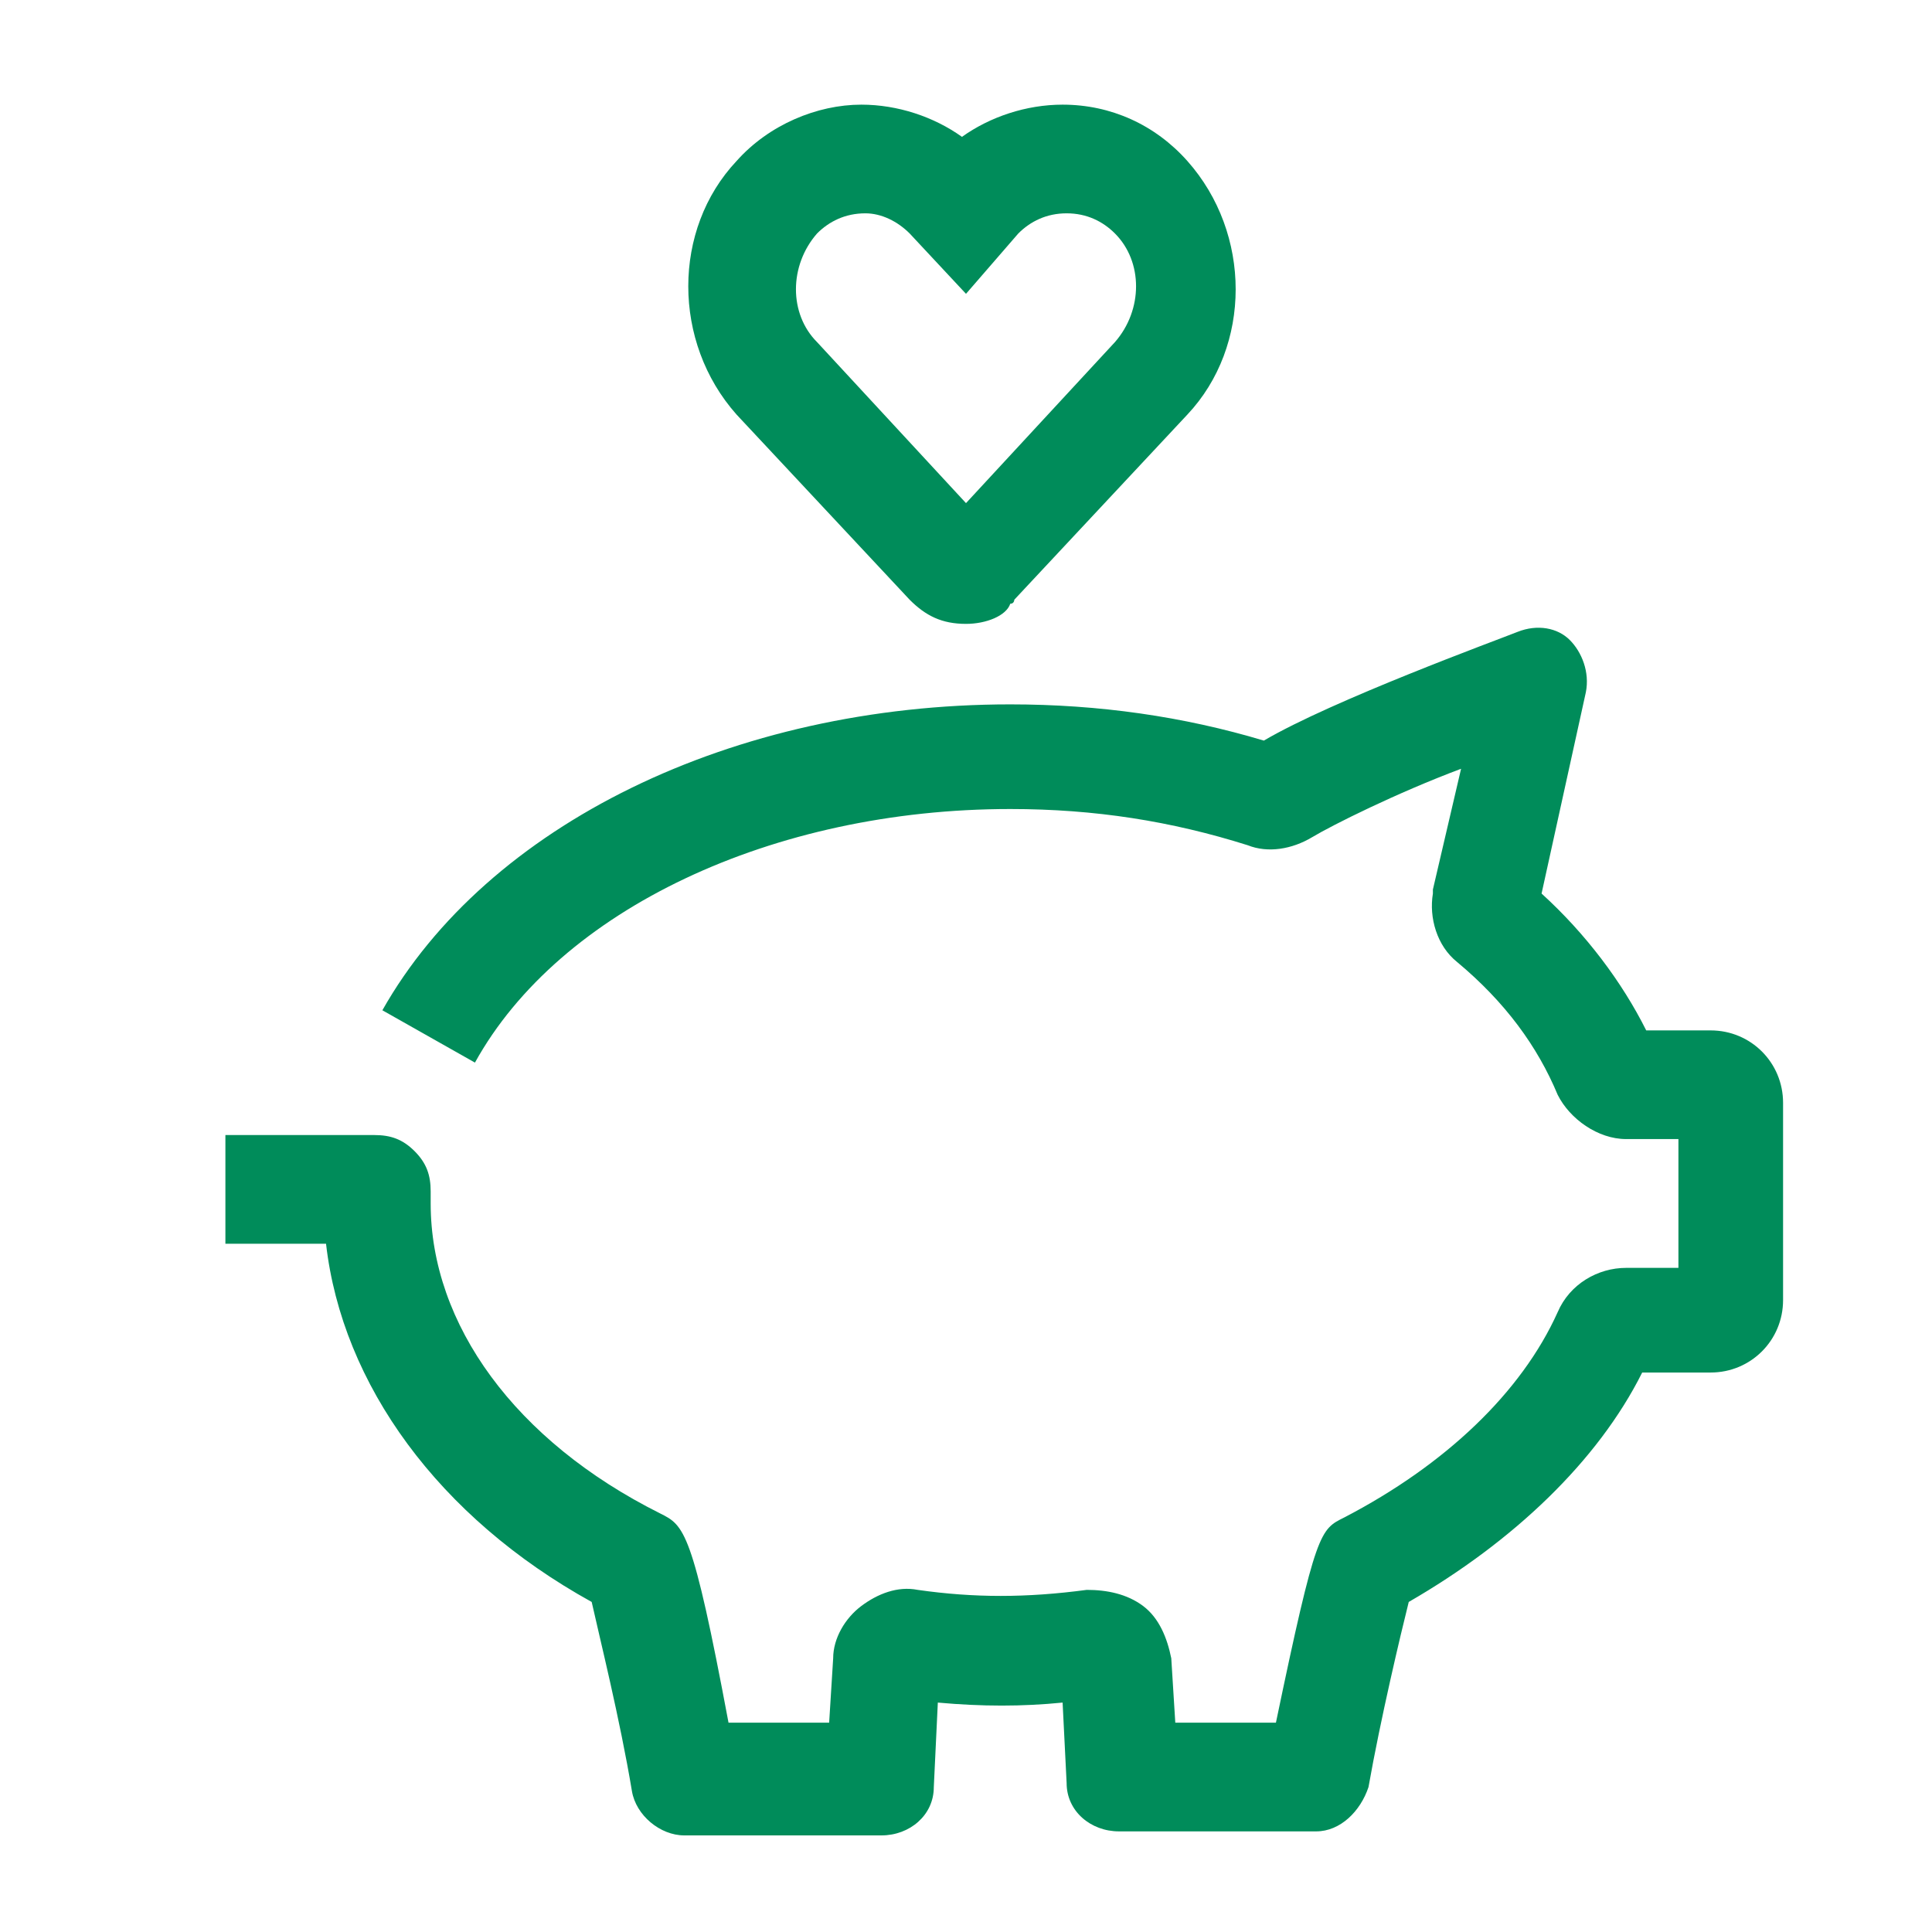
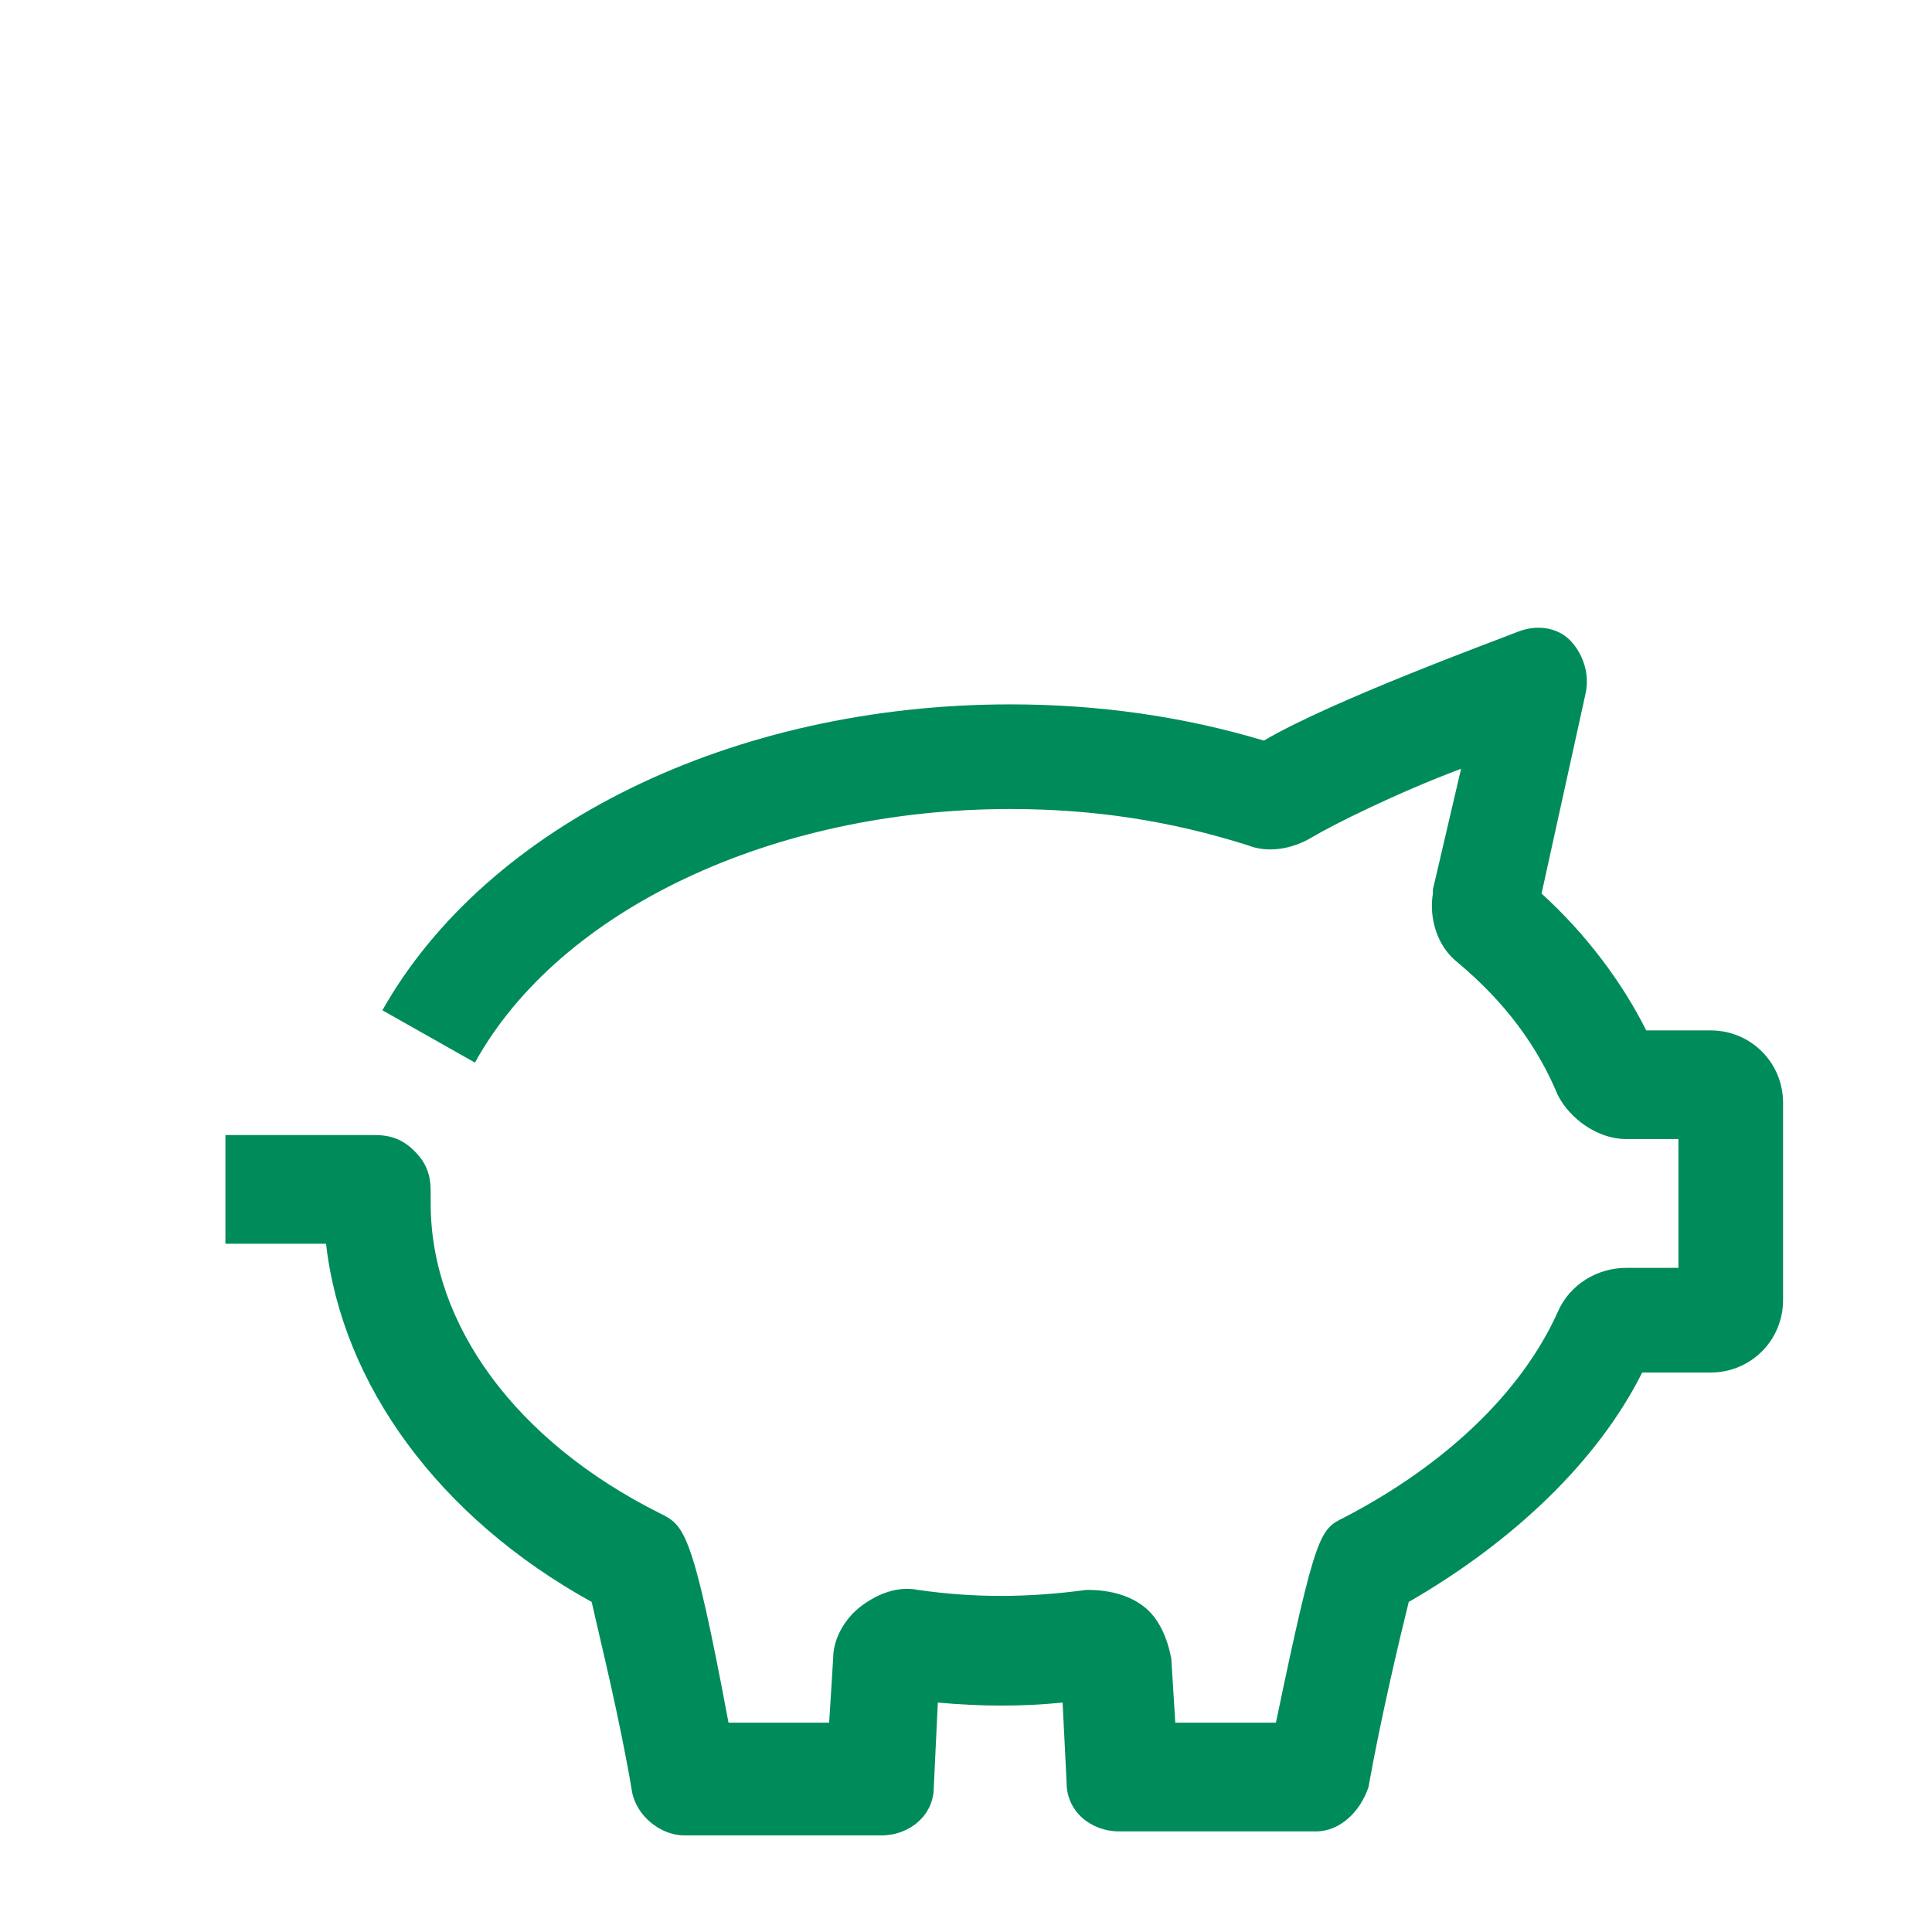
<svg xmlns="http://www.w3.org/2000/svg" version="1.1" id="Livello_1" x="0px" y="0px" width="48px" height="48px" viewBox="0 0 48 48" style="enable-background:new 0 0 48 48;" xml:space="preserve">
  <style type="text/css">
	.st0{fill:#008C5A;}
</style>
  <g id="surface1">
    <path class="st0" d="M32.7,45.5h-4.9c-0.7,0-1.3-0.5-1.3-1.2l-0.1-2c-1,0.1-2,0.1-3.1,0l-0.1,2.1c0,0.7-0.6,1.2-1.3,1.2h-4.9   c-0.6,0-1.2-0.5-1.3-1.1c-0.3-1.8-0.8-3.8-1-4.7c-3.8-2.1-6.2-5.4-6.6-8.9H5.6v-2.7h3.7c0.4,0,0.7,0.1,1,0.4s0.4,0.6,0.4,1   c0,0.1,0,0.2,0,0.3c0,3,2.1,5.9,5.7,7.7c0.6,0.3,0.8,0.4,1.7,5.2h2.5l0.1-1.6c0-0.5,0.3-1,0.7-1.3s0.9-0.5,1.4-0.4   c1.4,0.2,2.7,0.2,4.2,0c0.5,0,1,0.1,1.4,0.4c0.4,0.3,0.6,0.8,0.7,1.3l0.1,1.6h2.5c1-4.8,1.1-4.8,1.7-5.1c2.5-1.3,4.4-3.1,5.3-5.1   c0.3-0.7,1-1.1,1.7-1.1h1.3v-3.2h-1.3c-0.7,0-1.4-0.5-1.7-1.1c-0.5-1.2-1.3-2.3-2.5-3.3c-0.5-0.4-0.7-1.1-0.6-1.7c0,0,0-0.1,0-0.1   l0.7-3c-1.6,0.6-3.2,1.4-3.7,1.7c-0.5,0.3-1.1,0.4-1.6,0.2c-1.9-0.6-3.8-0.9-5.9-0.9c-5.9,0-11.2,2.5-13.3,6.3l-2.3-1.3   c2.6-4.6,8.7-7.6,15.6-7.6c2.2,0,4.3,0.3,6.3,0.9c1.7-1,5.8-2.5,6.3-2.7c0.5-0.2,1-0.1,1.3,0.2s0.5,0.8,0.4,1.3l-1.1,5   c1.1,1,2,2.2,2.6,3.4h1.6c1,0,1.8,0.8,1.8,1.8v4.9c0,1-0.8,1.8-1.8,1.8h-1.7c-1.1,2.2-3.2,4.2-5.8,5.7c-0.2,0.8-0.7,2.9-1,4.6   C33.8,45,33.3,45.5,32.7,45.5z M34.5,40L34.5,40L34.5,40z M41,26.1L41,26.1C41,26.1,41,26.1,41,26.1z M40.3,25.6L40.3,25.6   L40.3,25.6z" />
-     <path class="st0" d="M24,15.5C24,15.5,24,15.5,24,15.5c-0.6,0-1-0.2-1.4-0.6l-4.3-4.6c-1.6-1.8-1.6-4.6,0-6.3   c0.8-0.9,2-1.4,3.1-1.4c0.9,0,1.8,0.3,2.5,0.8c0.7-0.5,1.6-0.8,2.5-0.8c1.2,0,2.3,0.5,3.1,1.4c1.6,1.8,1.6,4.6,0,6.3l-4.3,4.6   c0,0,0,0.1-0.1,0.1C25,15.3,24.5,15.5,24,15.5z M21.5,5.3c-0.5,0-0.9,0.2-1.2,0.5c-0.7,0.8-0.7,2,0,2.7l3.7,4l3.7-4   c0.7-0.8,0.7-2,0-2.7c-0.3-0.3-0.7-0.5-1.2-0.5s-0.9,0.2-1.2,0.5L24,7.3l-1.4-1.5C22.3,5.5,21.9,5.3,21.5,5.3z" />
  </g>
</svg>